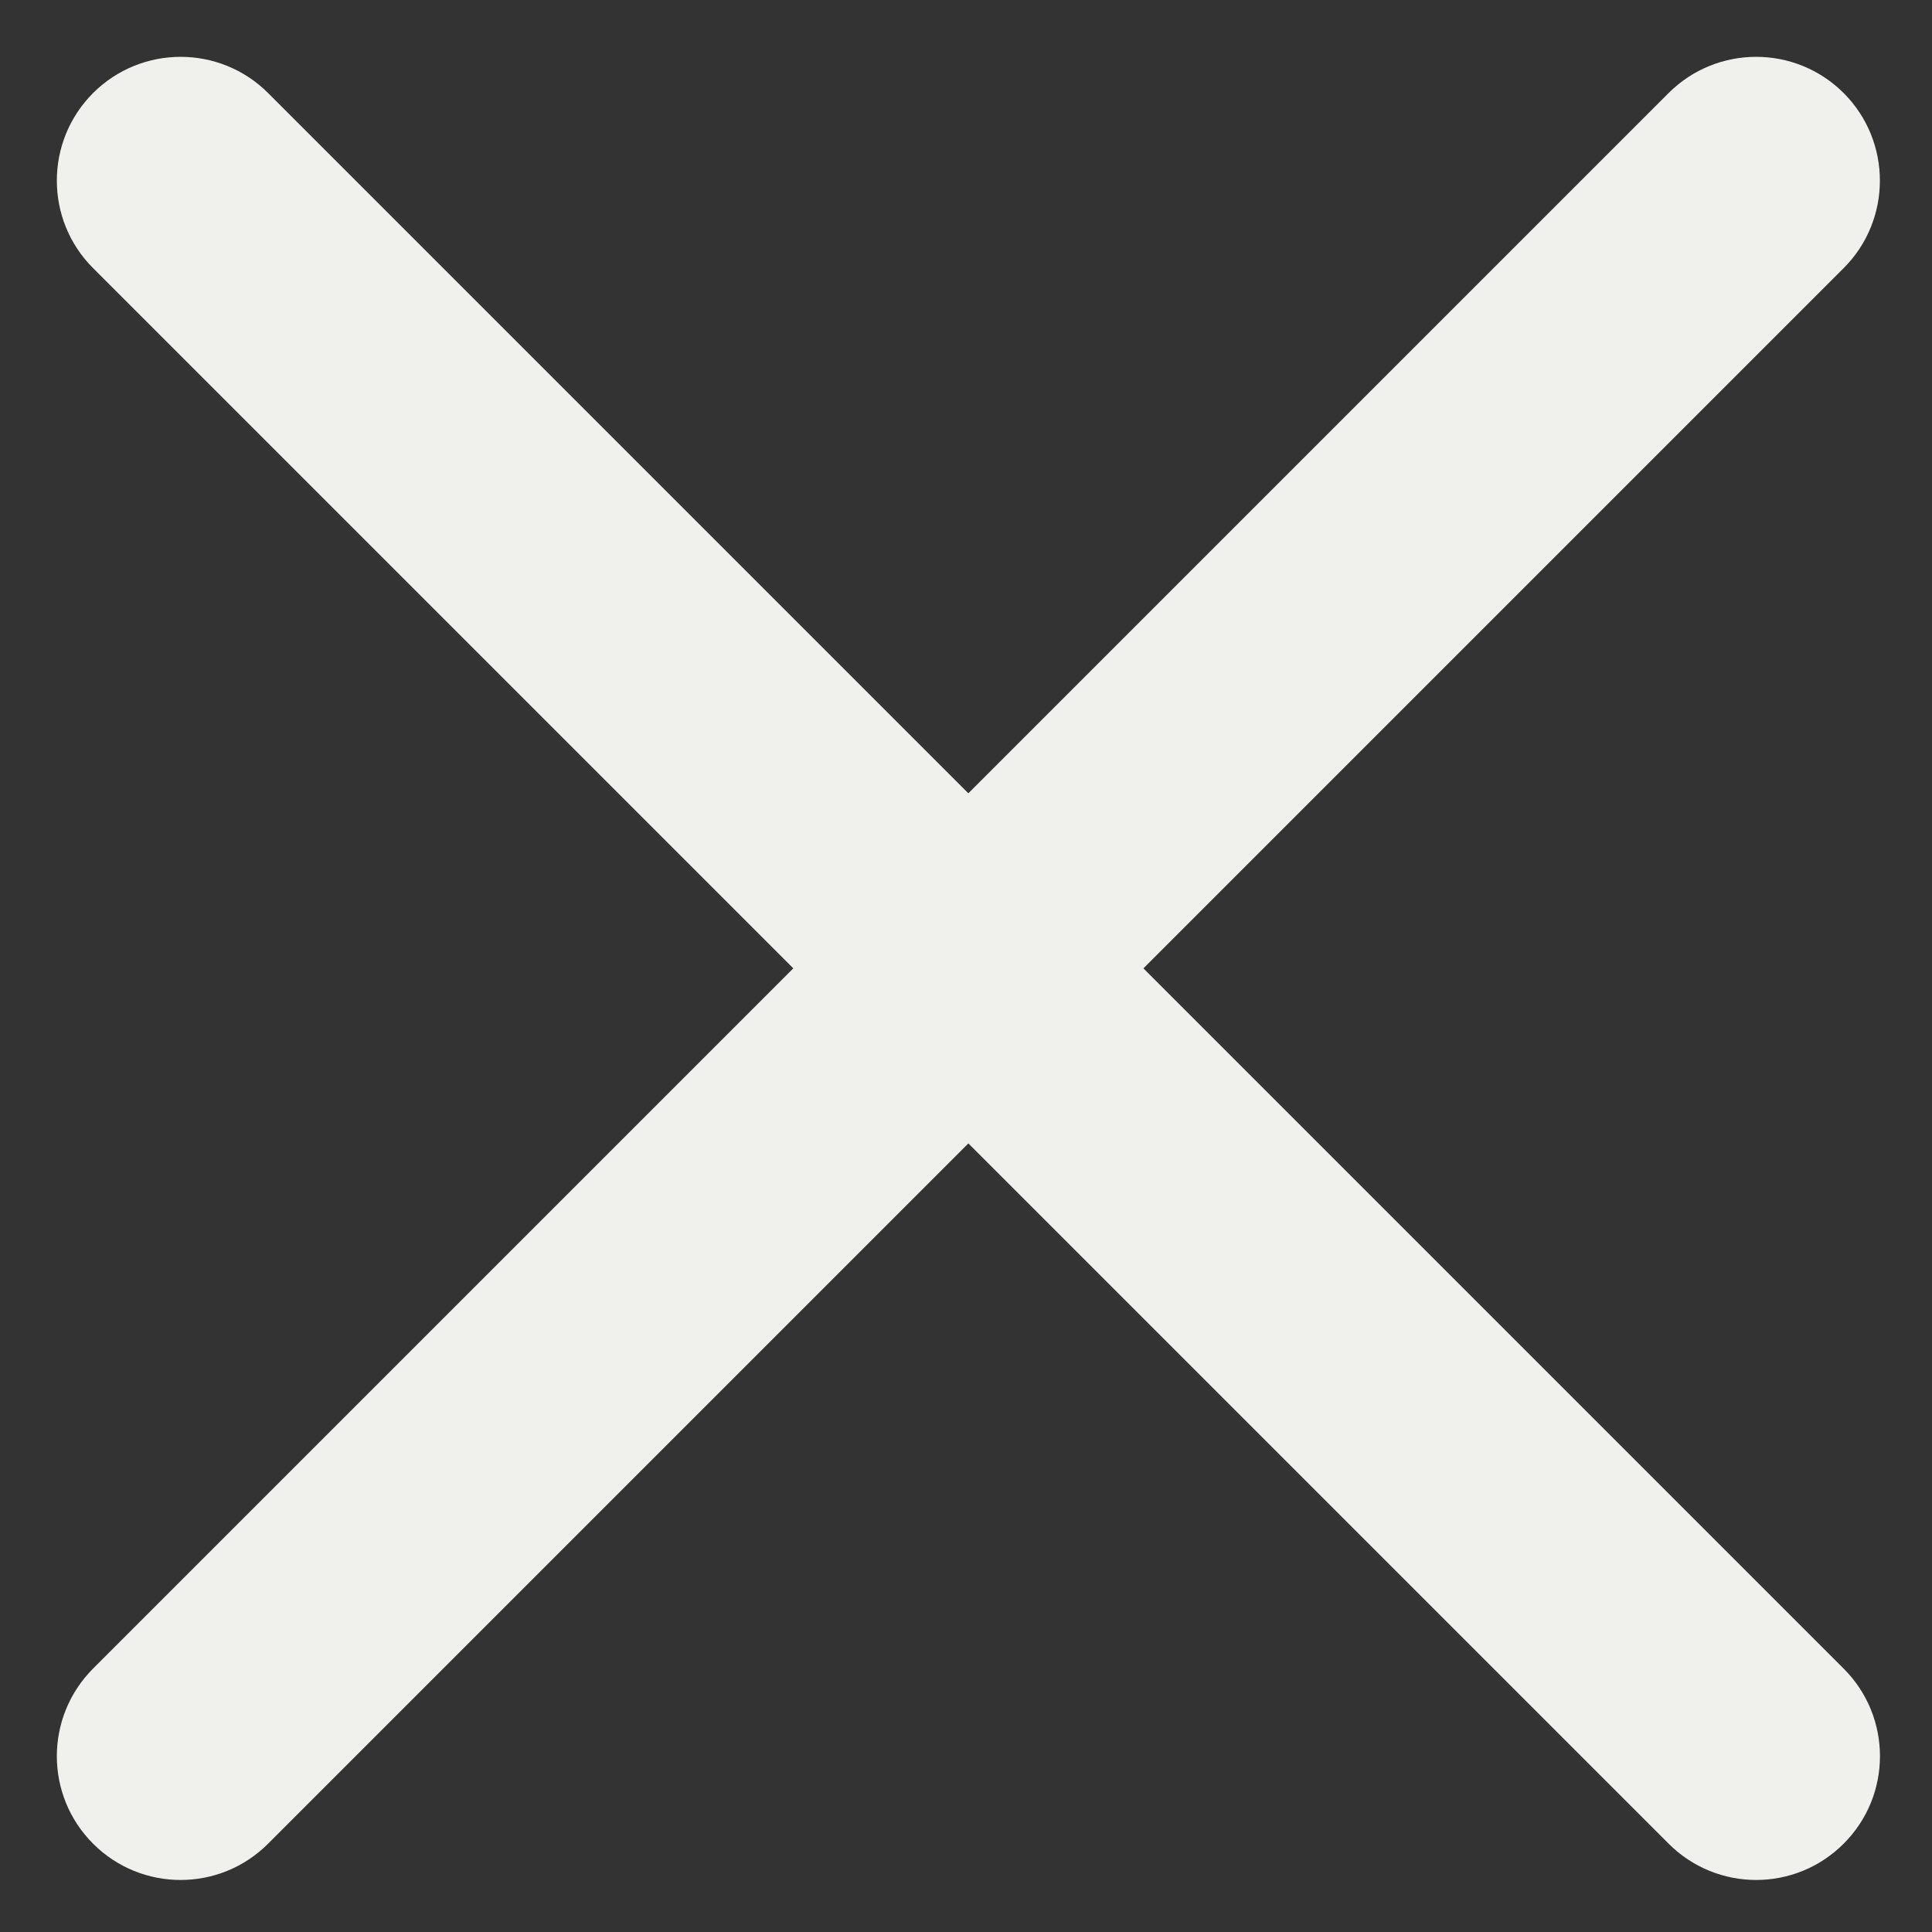
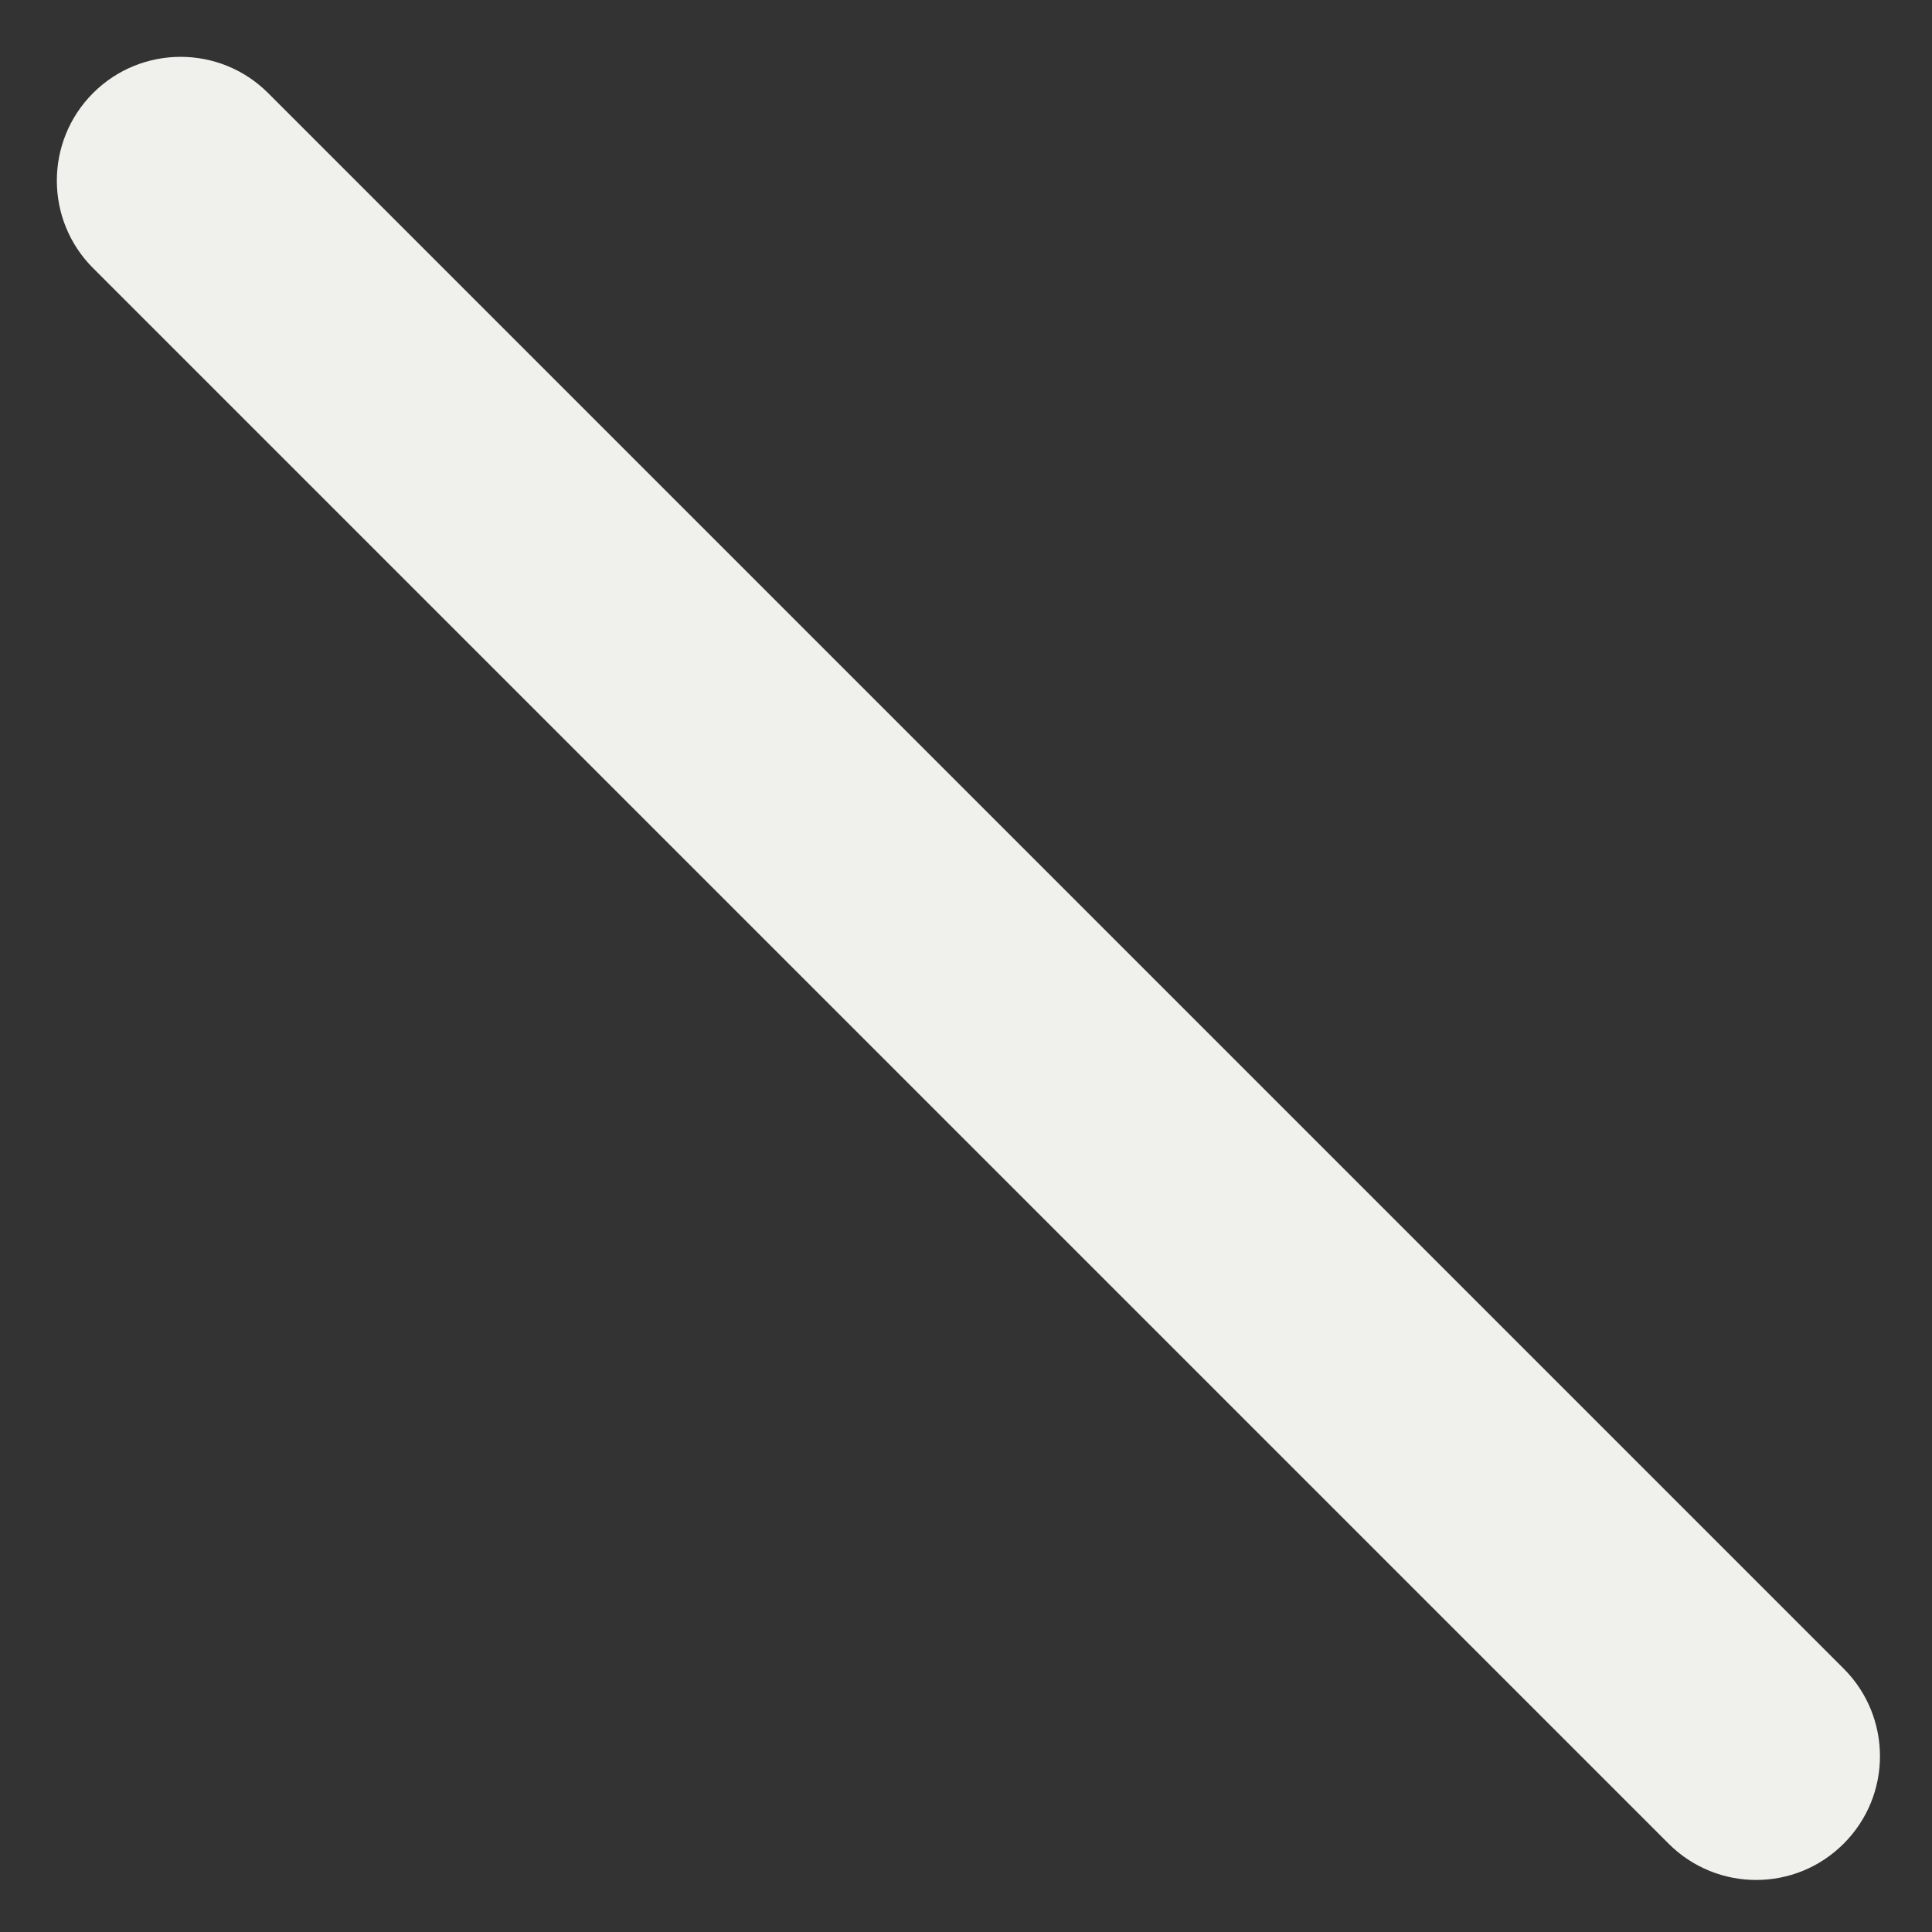
<svg xmlns="http://www.w3.org/2000/svg" width="18" height="18" viewBox="0 0 18 18" fill="none">
  <rect x="0" y="0" width="18" height="18" fill="#333333" stroke="none" />
  <path d="M0.867 2.498C0.417 2.048 0.417 1.318 0.867 0.867C1.318 0.417 2.048 0.417 2.498 0.867L17.177 15.546C17.628 15.997 17.628 16.727 17.177 17.177C16.727 17.628 15.997 17.628 15.546 17.177L0.867 2.498Z" fill="#F0F0EC" />
-   <path d="M17.177 2.498C17.627 2.048 17.627 1.318 17.177 0.867C16.727 0.417 15.996 0.417 15.546 0.867L0.867 15.546C0.417 15.997 0.417 16.727 0.867 17.177C1.317 17.628 2.048 17.628 2.498 17.177L17.177 2.498Z" fill="#F0F0EC" />
</svg>